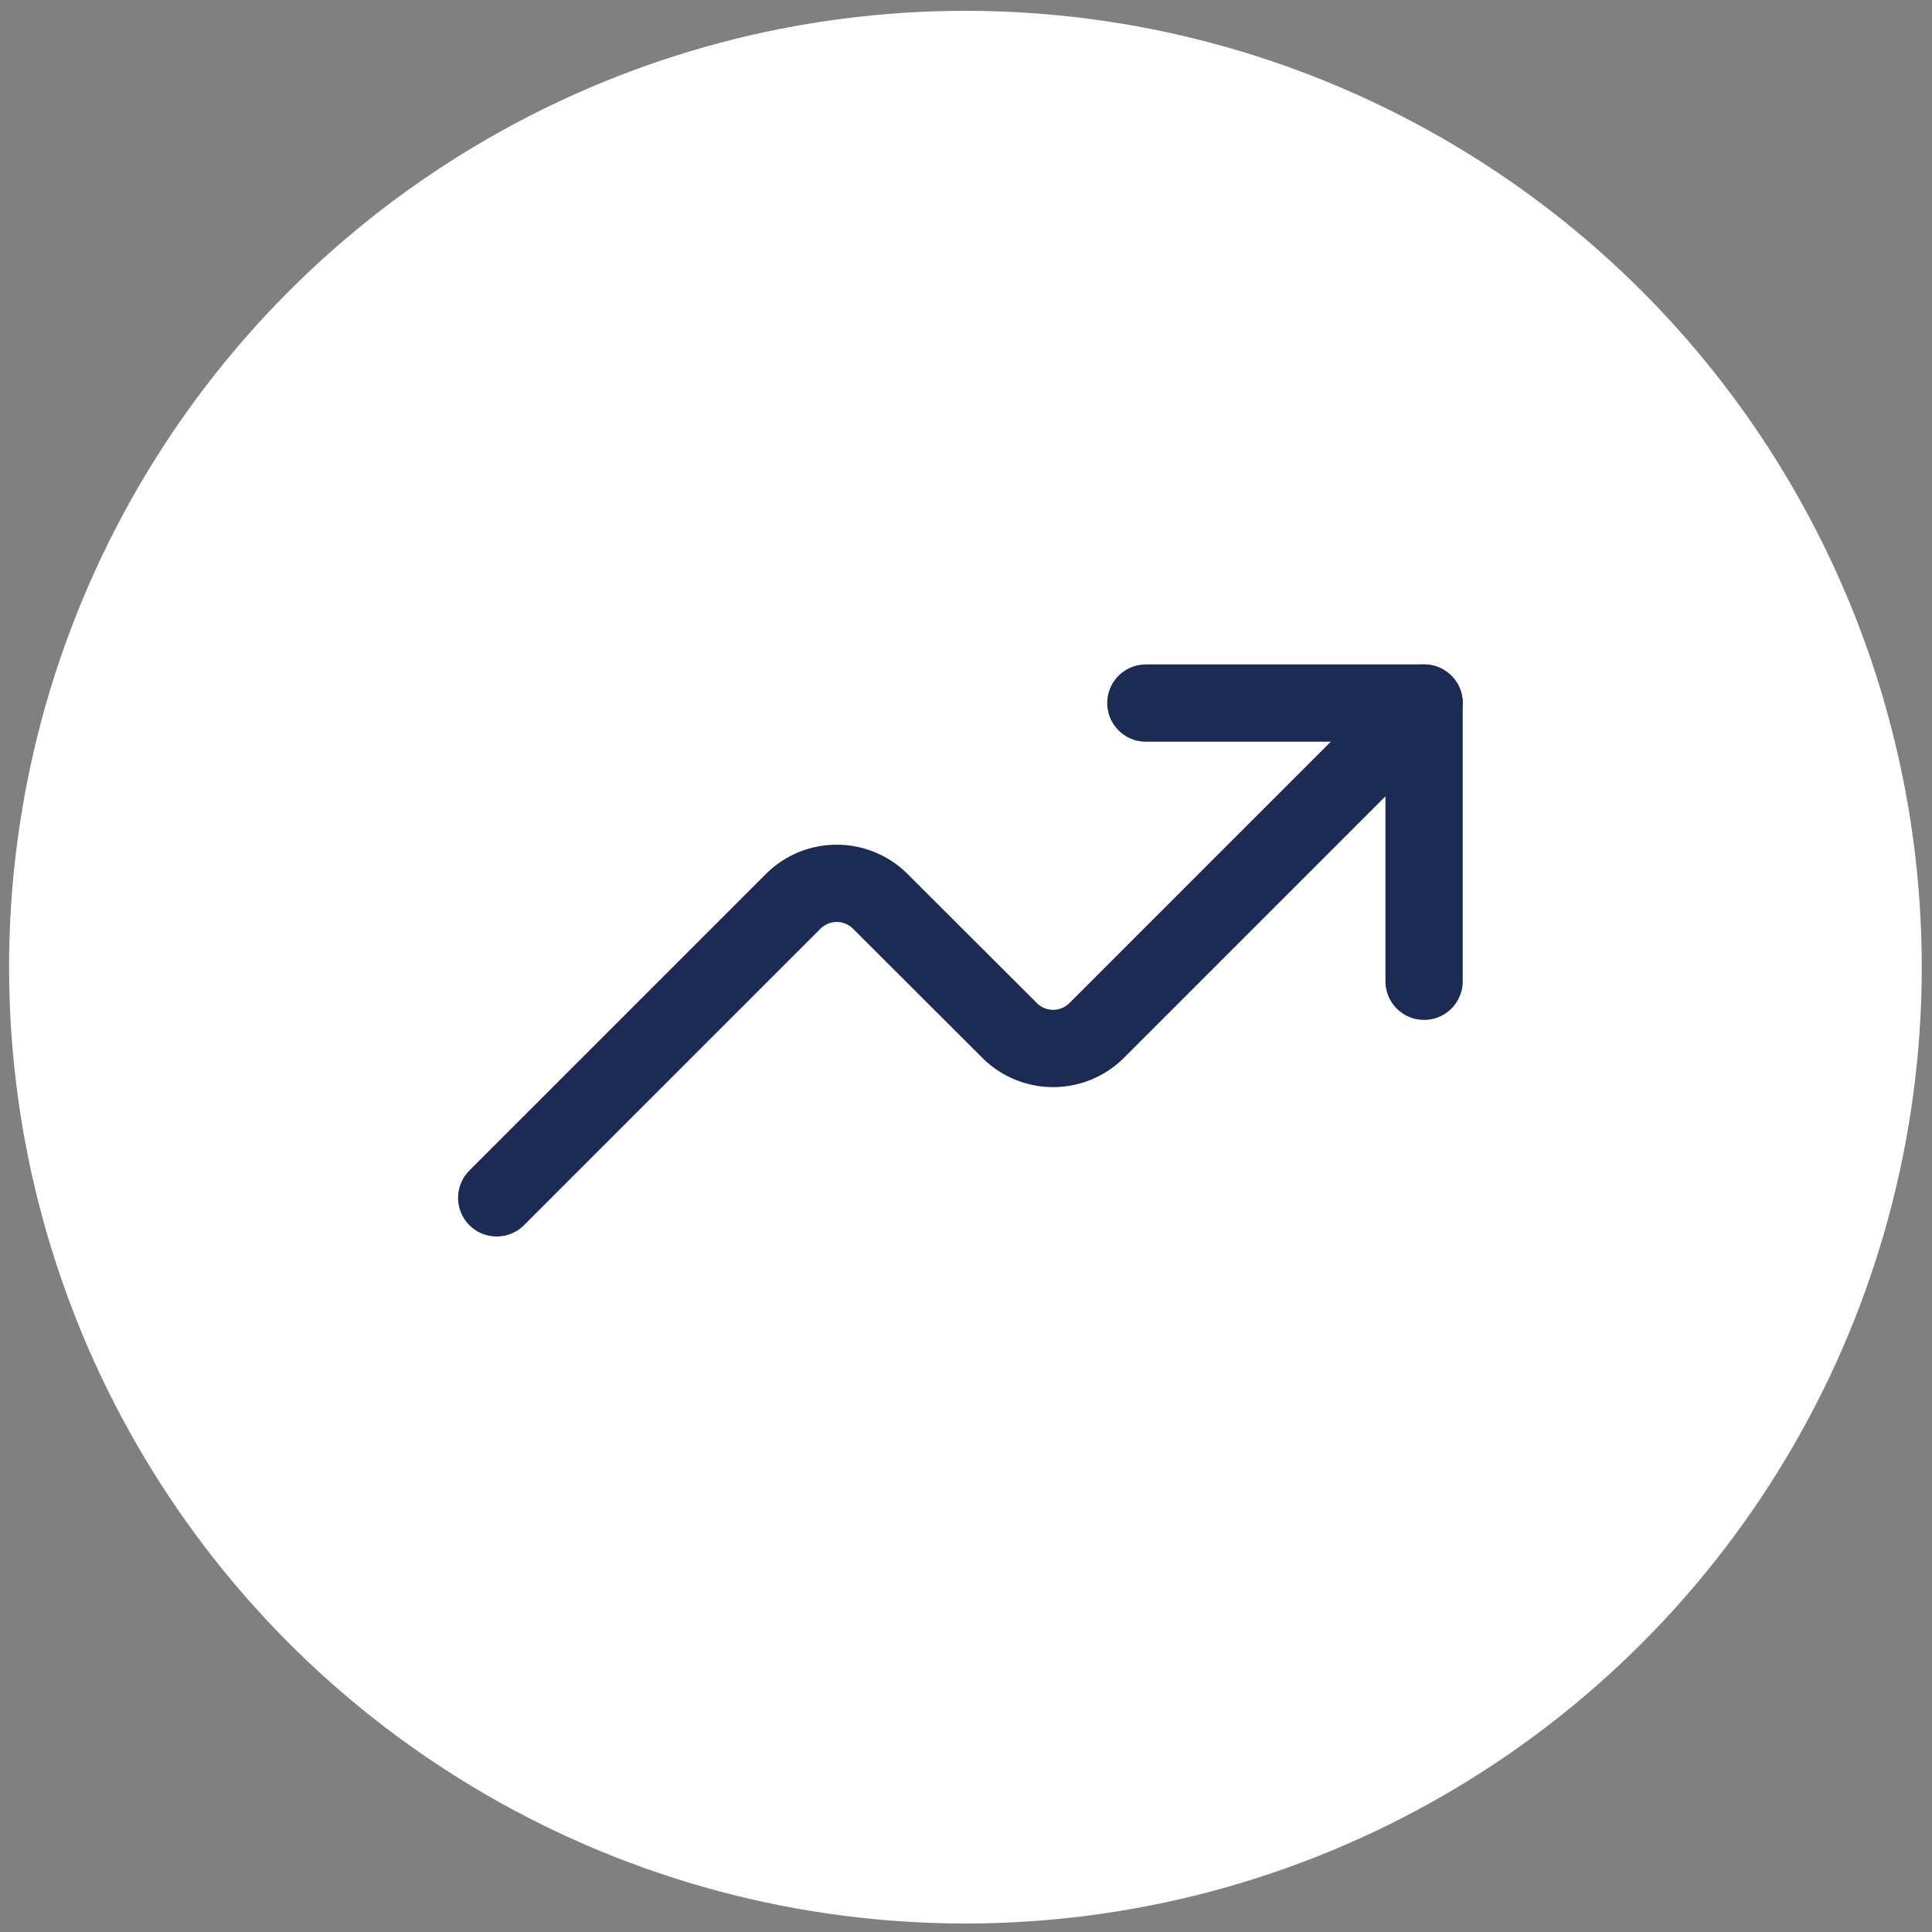
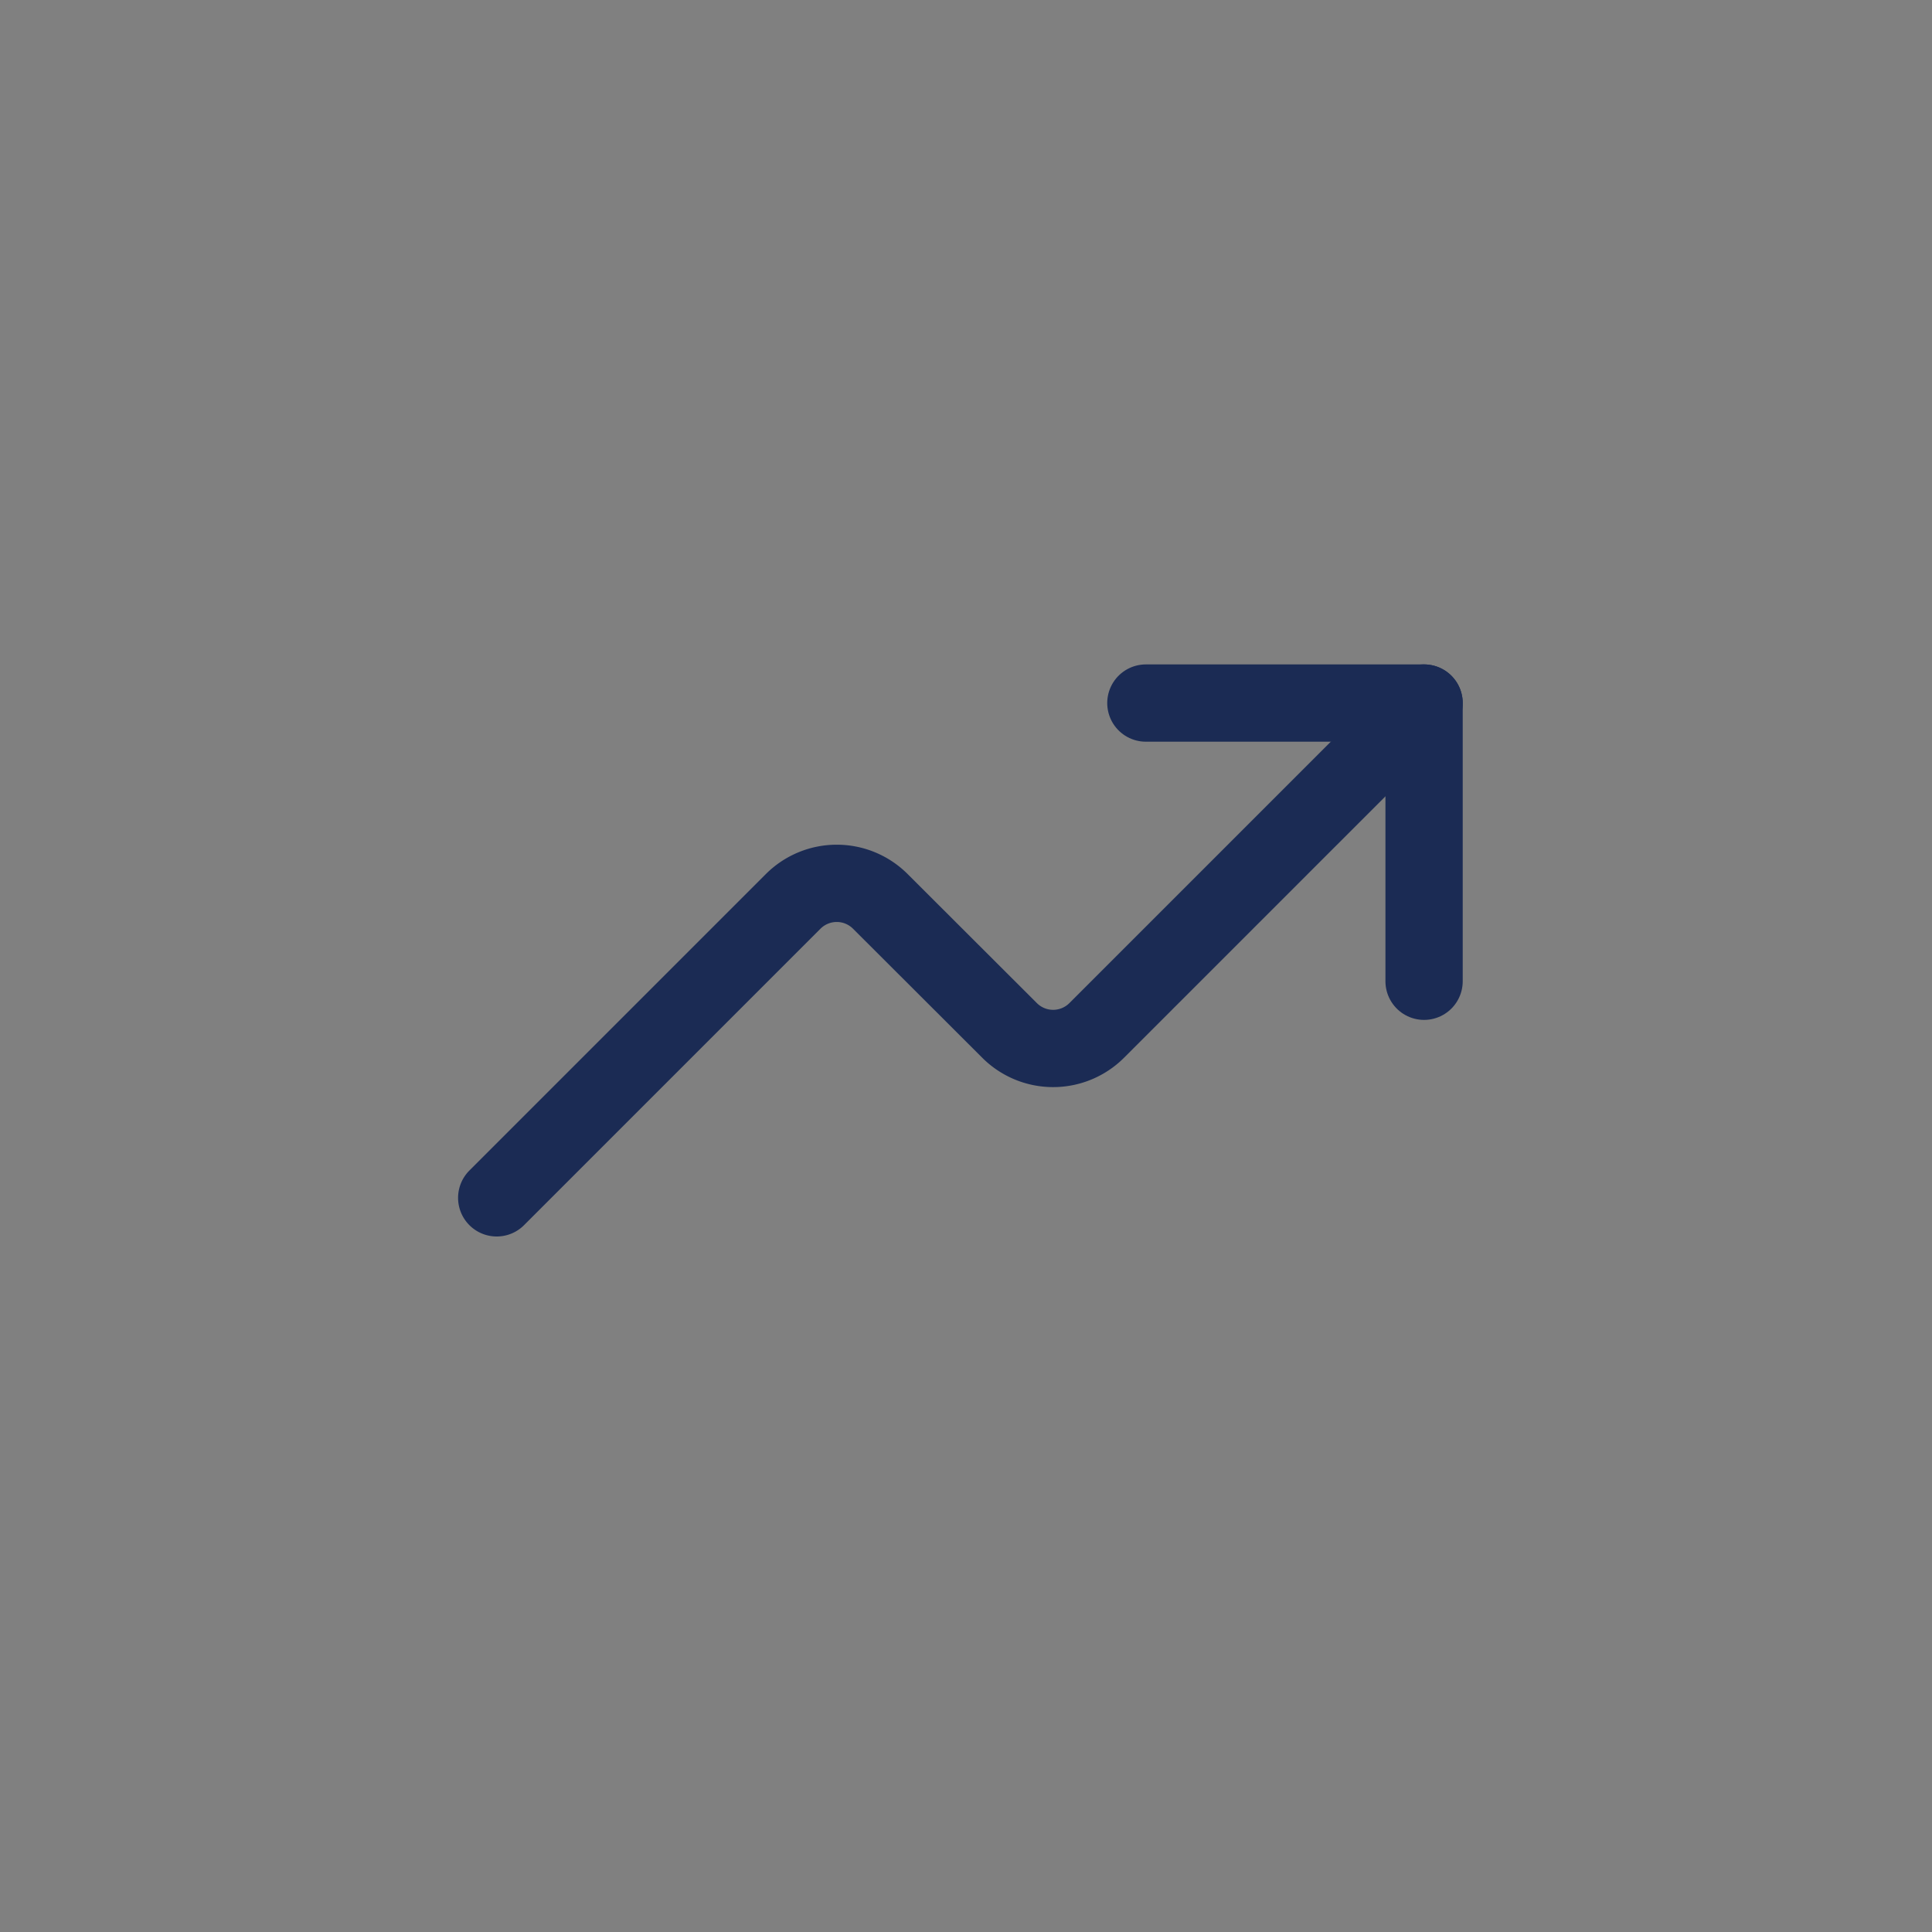
<svg xmlns="http://www.w3.org/2000/svg" id="Layer_1" data-name="Layer 1" viewBox="0 0 100 100">
  <rect x="0" y="0" width="100" height="100" fill="#808080" stroke="none" />
  <defs>
    <style>.cls-1{fill:#fff;}.cls-2{fill:none;stroke:#1b2b54;stroke-linecap:round;stroke-linejoin:round;stroke-width:4px;}</style>
  </defs>
  <title>grow-careers-icon</title>
  <g id="Background_Circle_Don_t_Adjust_" data-name="Background Circle Don t Adjust ">
-     <circle class="cls-1" cx="49.97" cy="50.06" r="49.5" />
-   </g>
+     </g>
  <polyline class="cls-2" points="73.71 50.79 73.71 36.39 59.31 36.39" />
  <path class="cls-2" d="M73.71,36.39,56.77,53.33a3.19,3.19,0,0,1-4.52,0h0l-6.68-6.67a3.19,3.19,0,0,0-4.52,0h0L25.71,62" />
</svg>